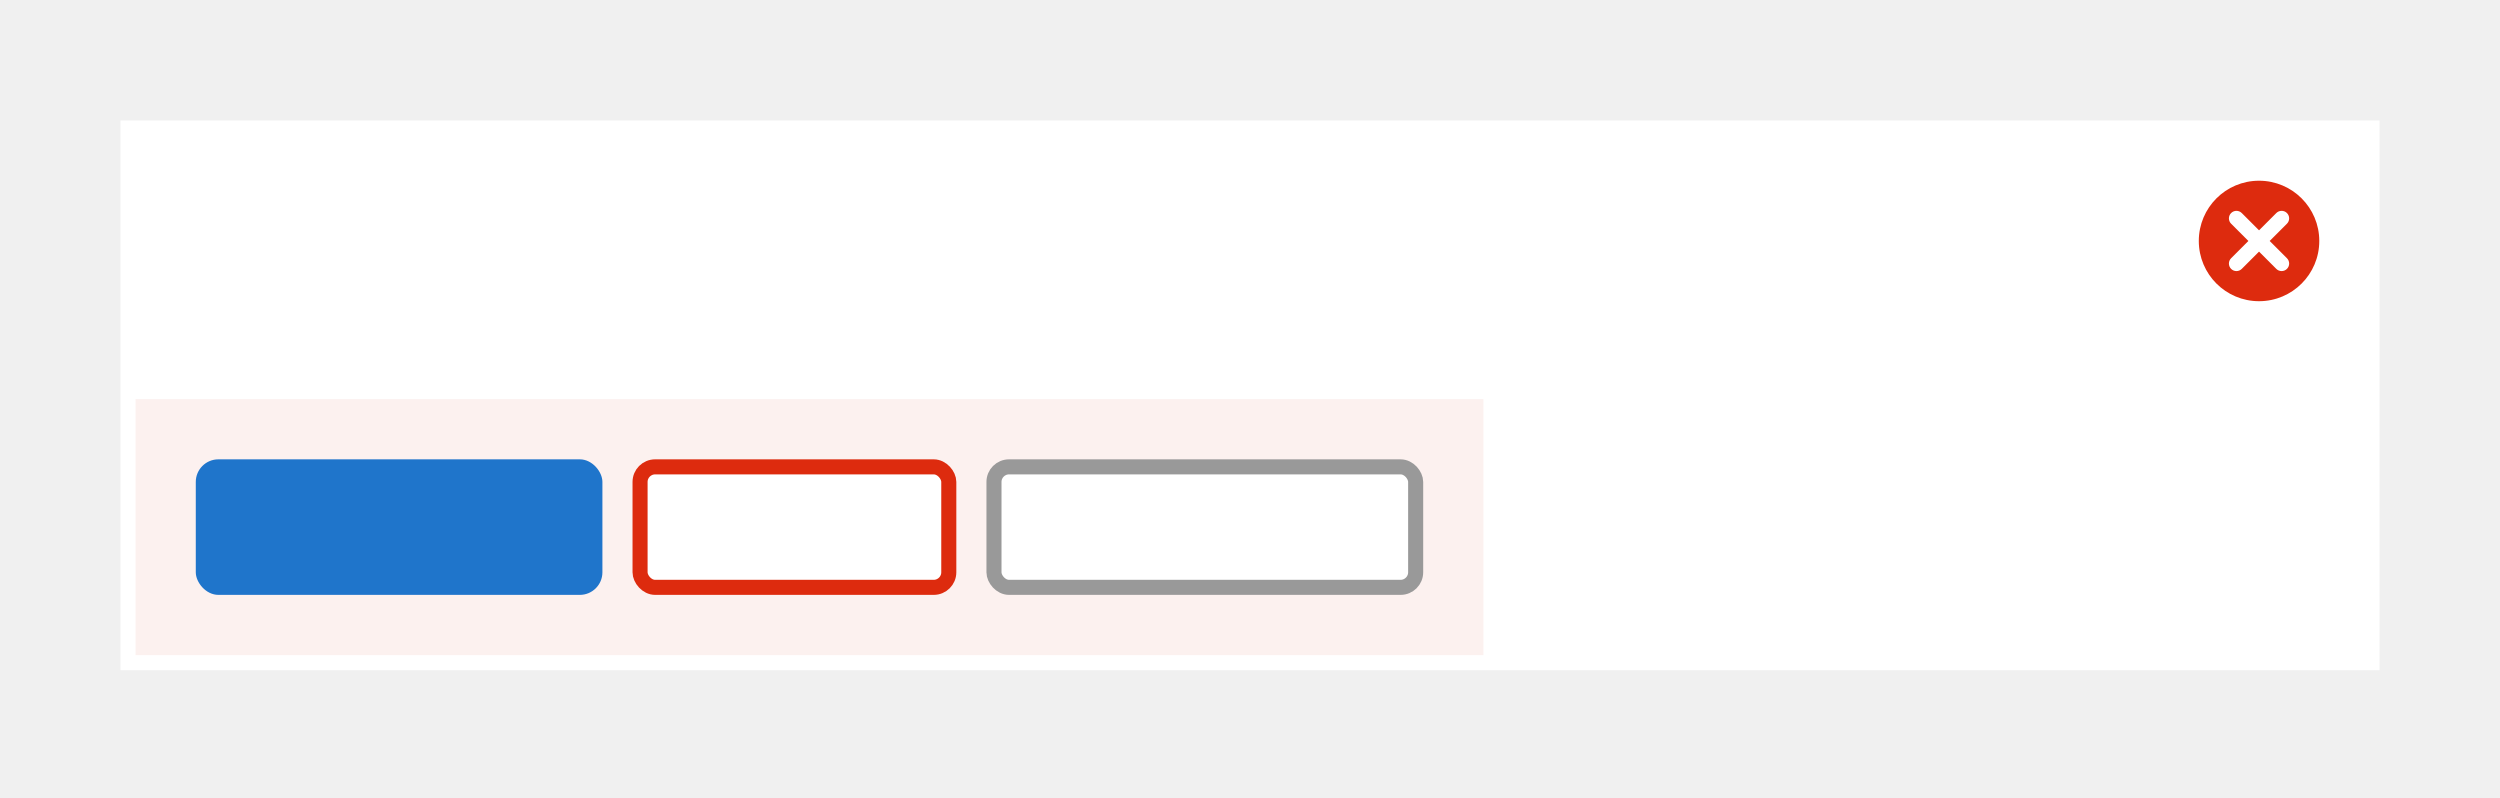
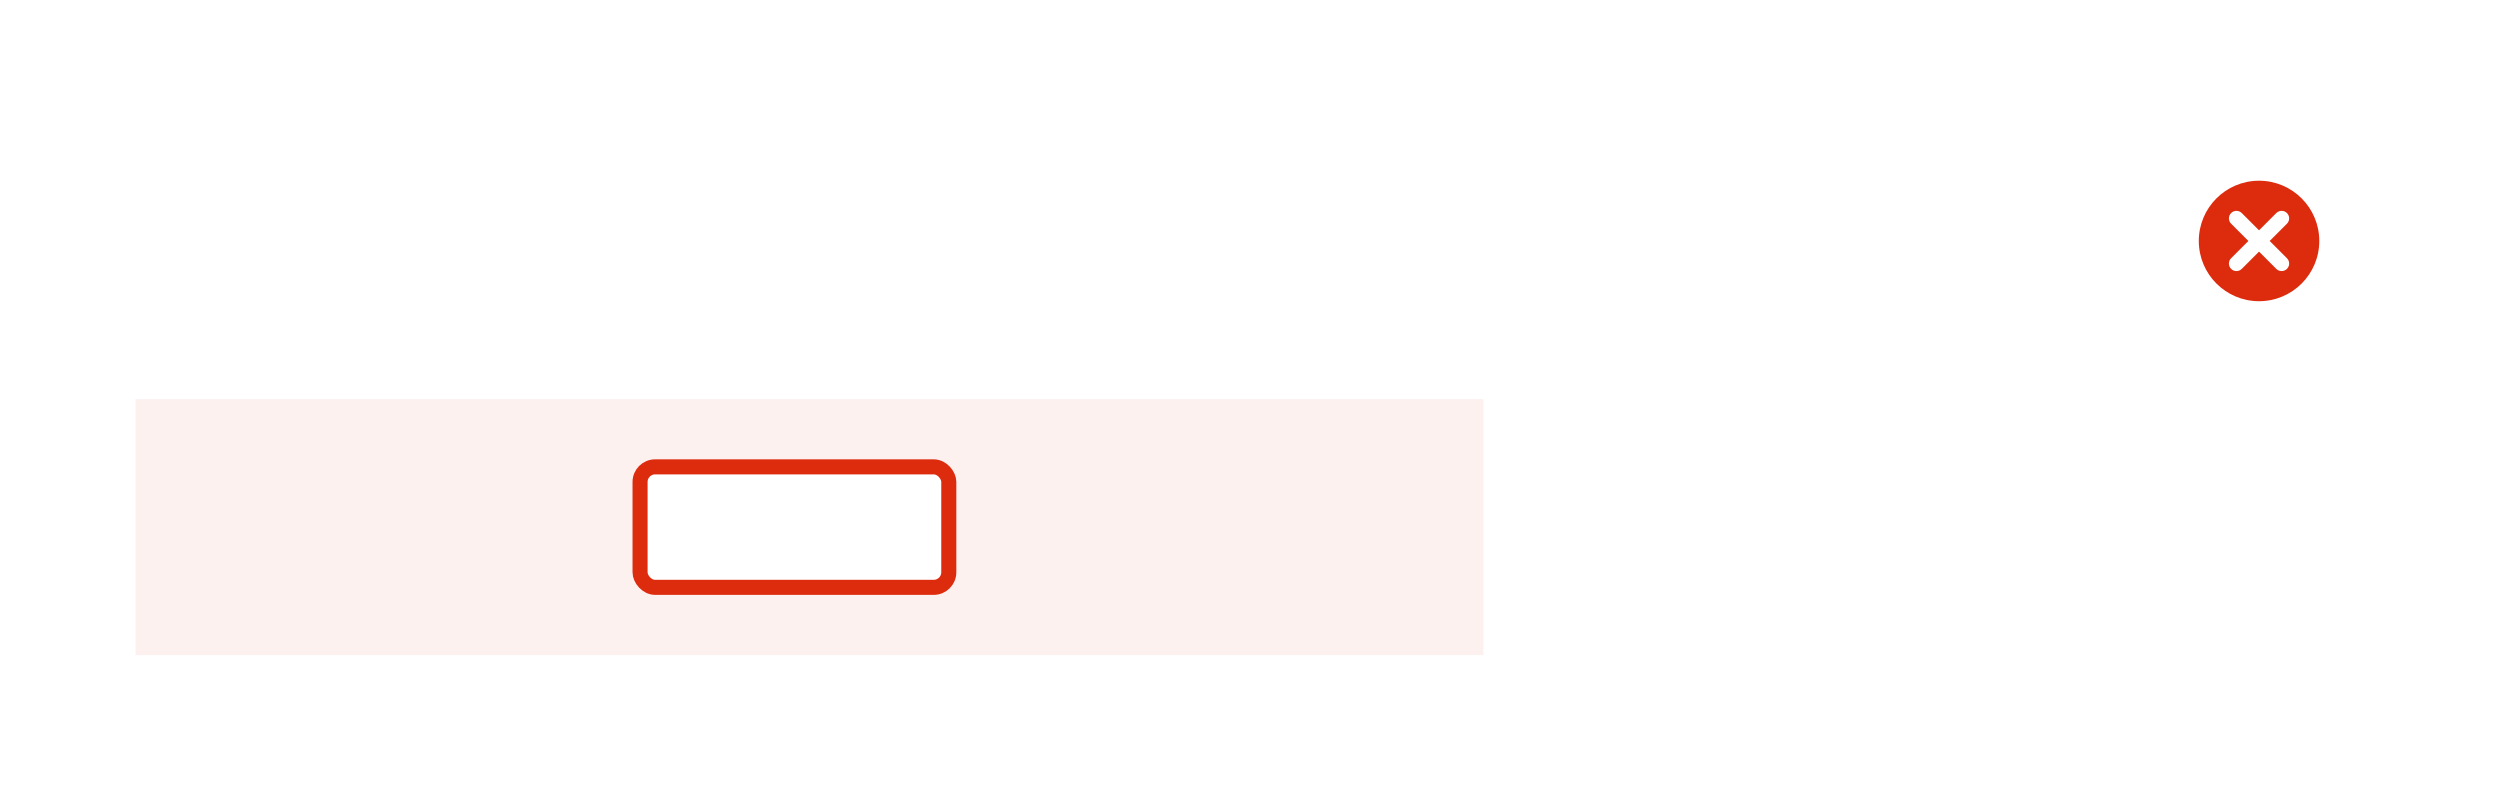
<svg xmlns="http://www.w3.org/2000/svg" width="332" height="106" viewBox="0 0 332 106" fill="none">
-   <rect width="332" height="106" fill="#F0F0F0" />
  <rect x="16" y="16" width="300" height="73" fill="white" />
  <rect x="18" y="53" width="179" height="34" fill="#FCF1EF" />
-   <rect x="26" y="61" width="54" height="18" rx="3" fill="#1F75CB" />
  <rect x="85" y="62" width="41" height="16" rx="2" fill="white" stroke="#DD2B0E" stroke-width="2" />
-   <rect x="132" y="62" width="56" height="16" rx="2" fill="white" stroke="#999999" stroke-width="2" />
-   <path fill-rule="evenodd" clip-rule="evenodd" d="M300 40C304.418 40 308 36.418 308 32C308 27.582 304.418 24 300 24C295.582 24 292 27.582 292 32C292 36.418 295.582 40 300 40ZM296.293 28.293C296.683 27.902 297.317 27.902 297.707 28.293L300 30.586L302.293 28.293C302.683 27.902 303.317 27.902 303.707 28.293C304.098 28.683 304.098 29.317 303.707 29.707L301.414 32L303.707 34.293C304.098 34.683 304.098 35.317 303.707 35.707C303.317 36.098 302.683 36.098 302.293 35.707L300 33.414L297.707 35.707C297.317 36.098 296.683 36.098 296.293 35.707C295.902 35.317 295.902 34.683 296.293 34.293L298.586 32L296.293 29.707C295.902 29.317 295.902 28.683 296.293 28.293Z" fill="#DD2B0E" />
+   <path fill-rule="evenodd" clip-rule="evenodd" d="M300 40C304.418 40 308 36.418 308 32C308 27.582 304.418 24 300 24C295.582 24 292 27.582 292 32C292 36.418 295.582 40 300 40M296.293 28.293C296.683 27.902 297.317 27.902 297.707 28.293L300 30.586L302.293 28.293C302.683 27.902 303.317 27.902 303.707 28.293C304.098 28.683 304.098 29.317 303.707 29.707L301.414 32L303.707 34.293C304.098 34.683 304.098 35.317 303.707 35.707C303.317 36.098 302.683 36.098 302.293 35.707L300 33.414L297.707 35.707C297.317 36.098 296.683 36.098 296.293 35.707C295.902 35.317 295.902 34.683 296.293 34.293L298.586 32L296.293 29.707C295.902 29.317 295.902 28.683 296.293 28.293Z" fill="#DD2B0E" />
</svg>